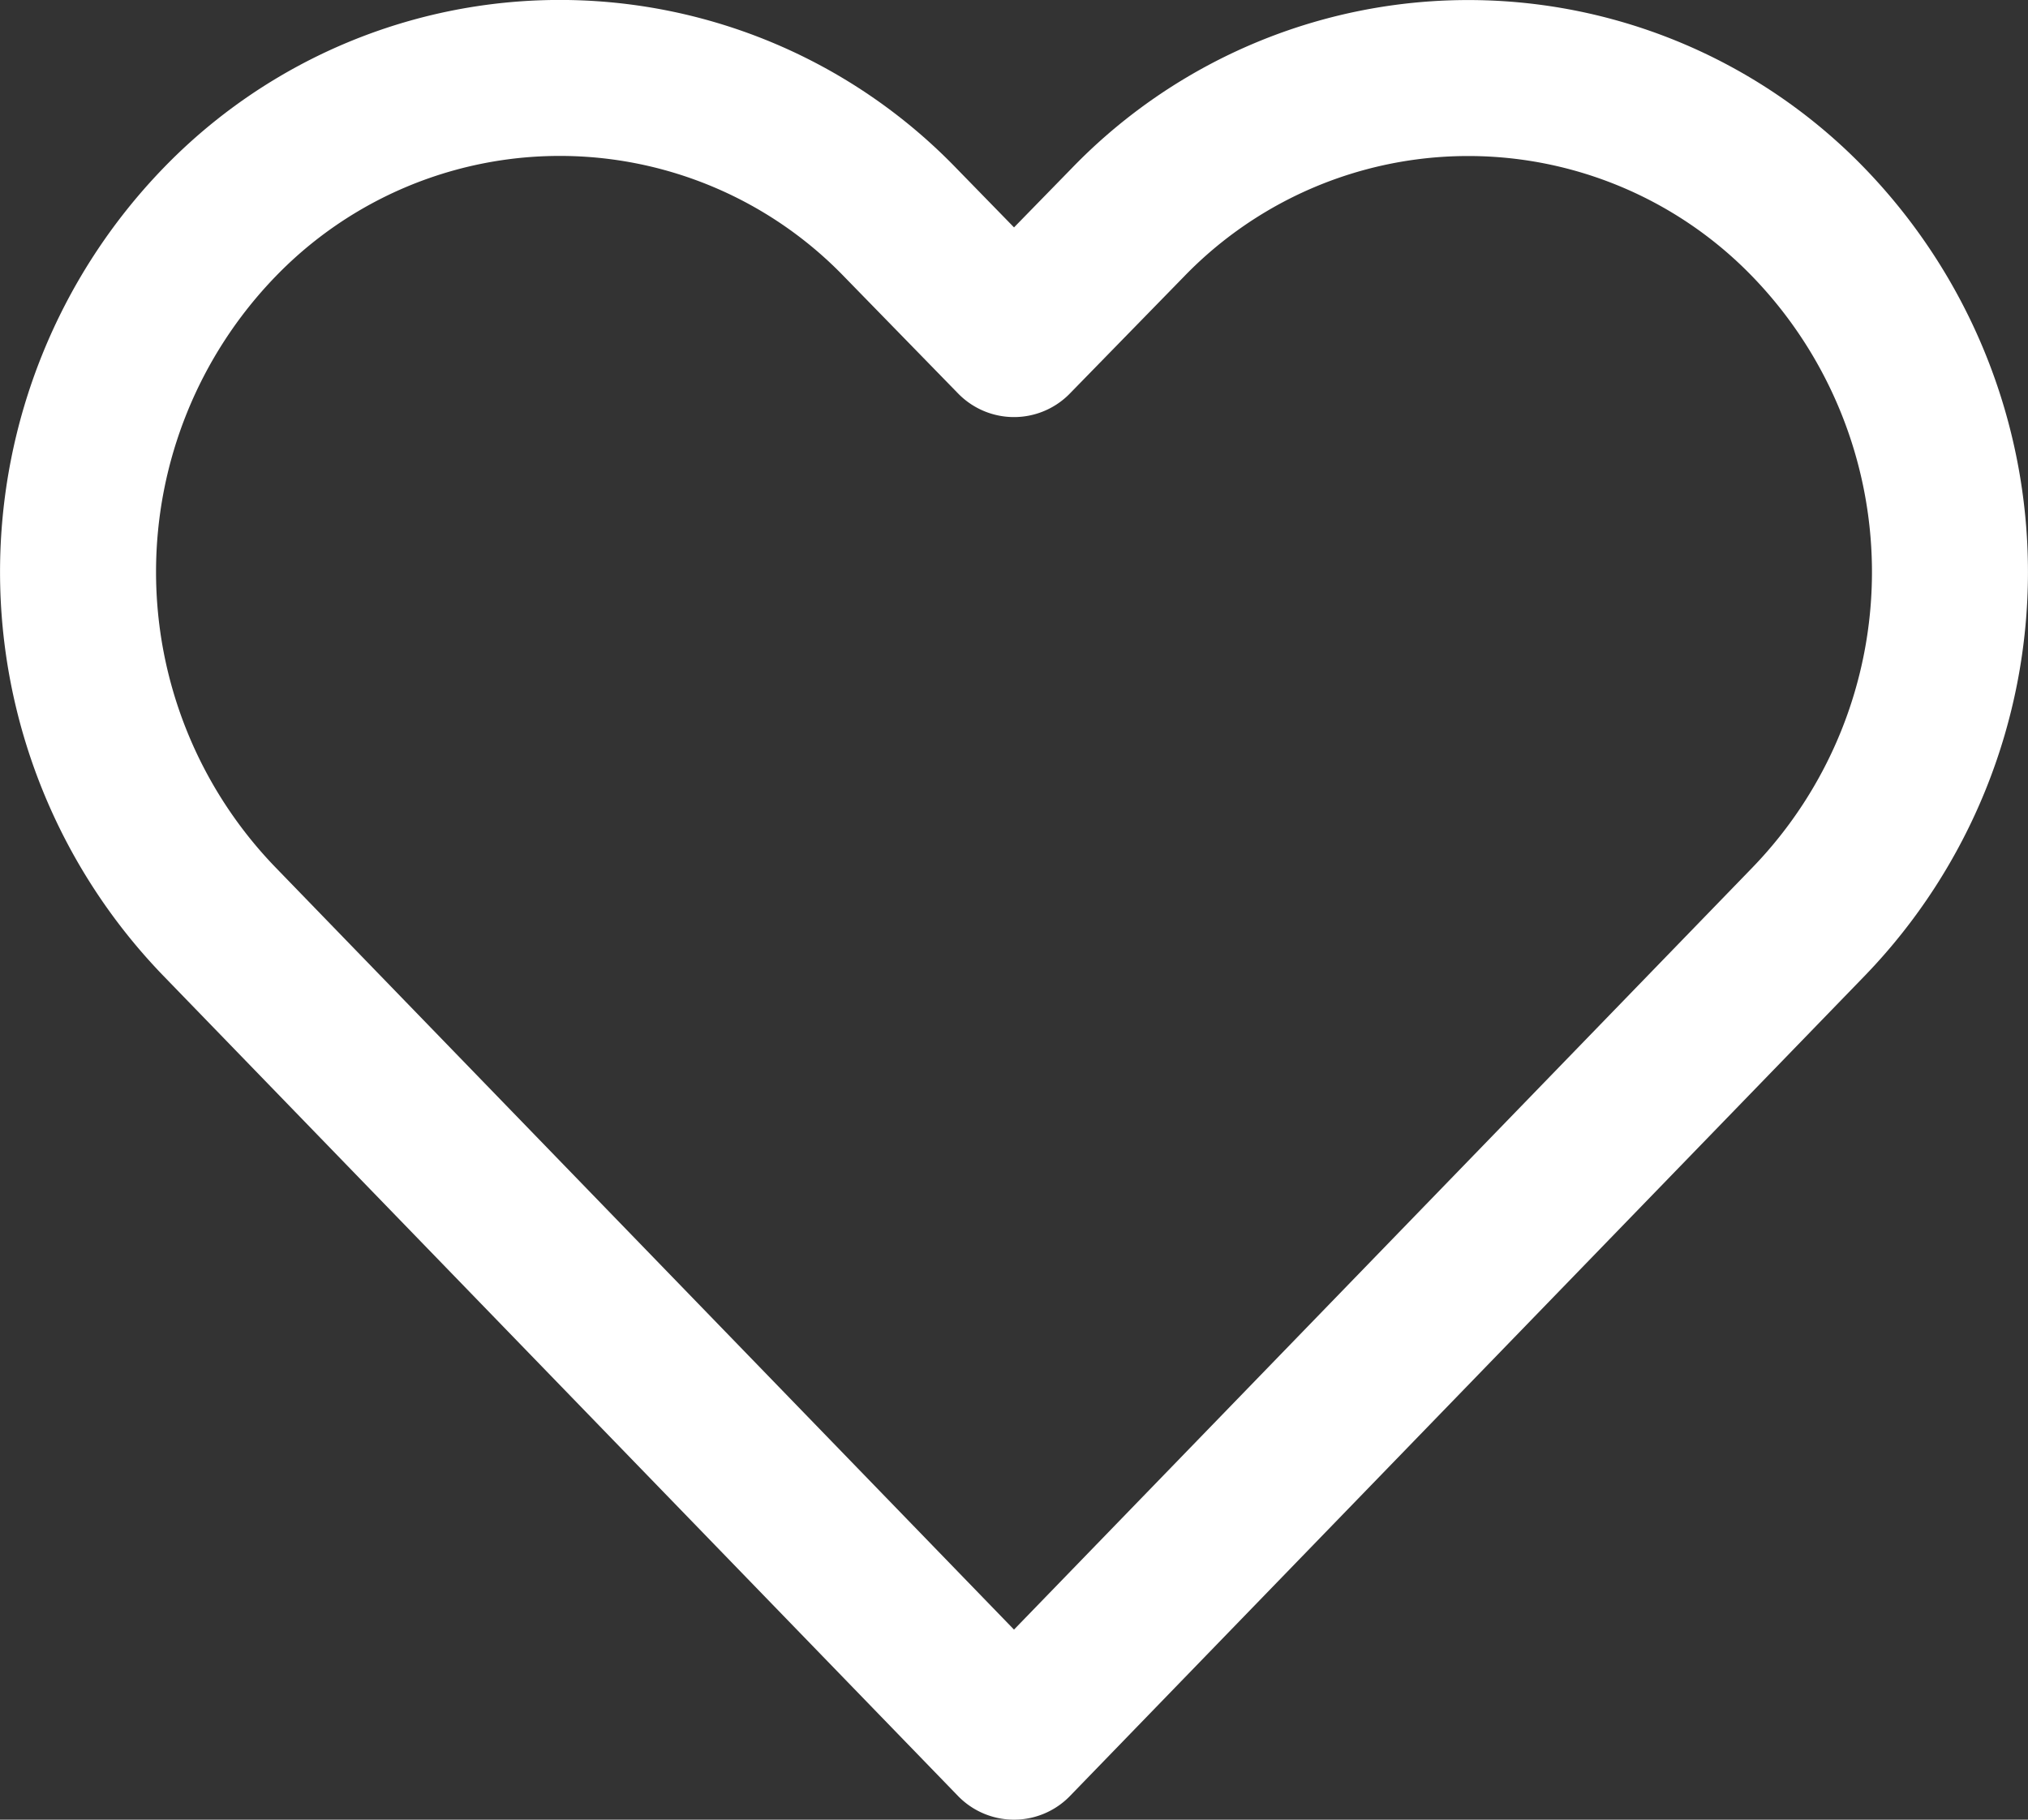
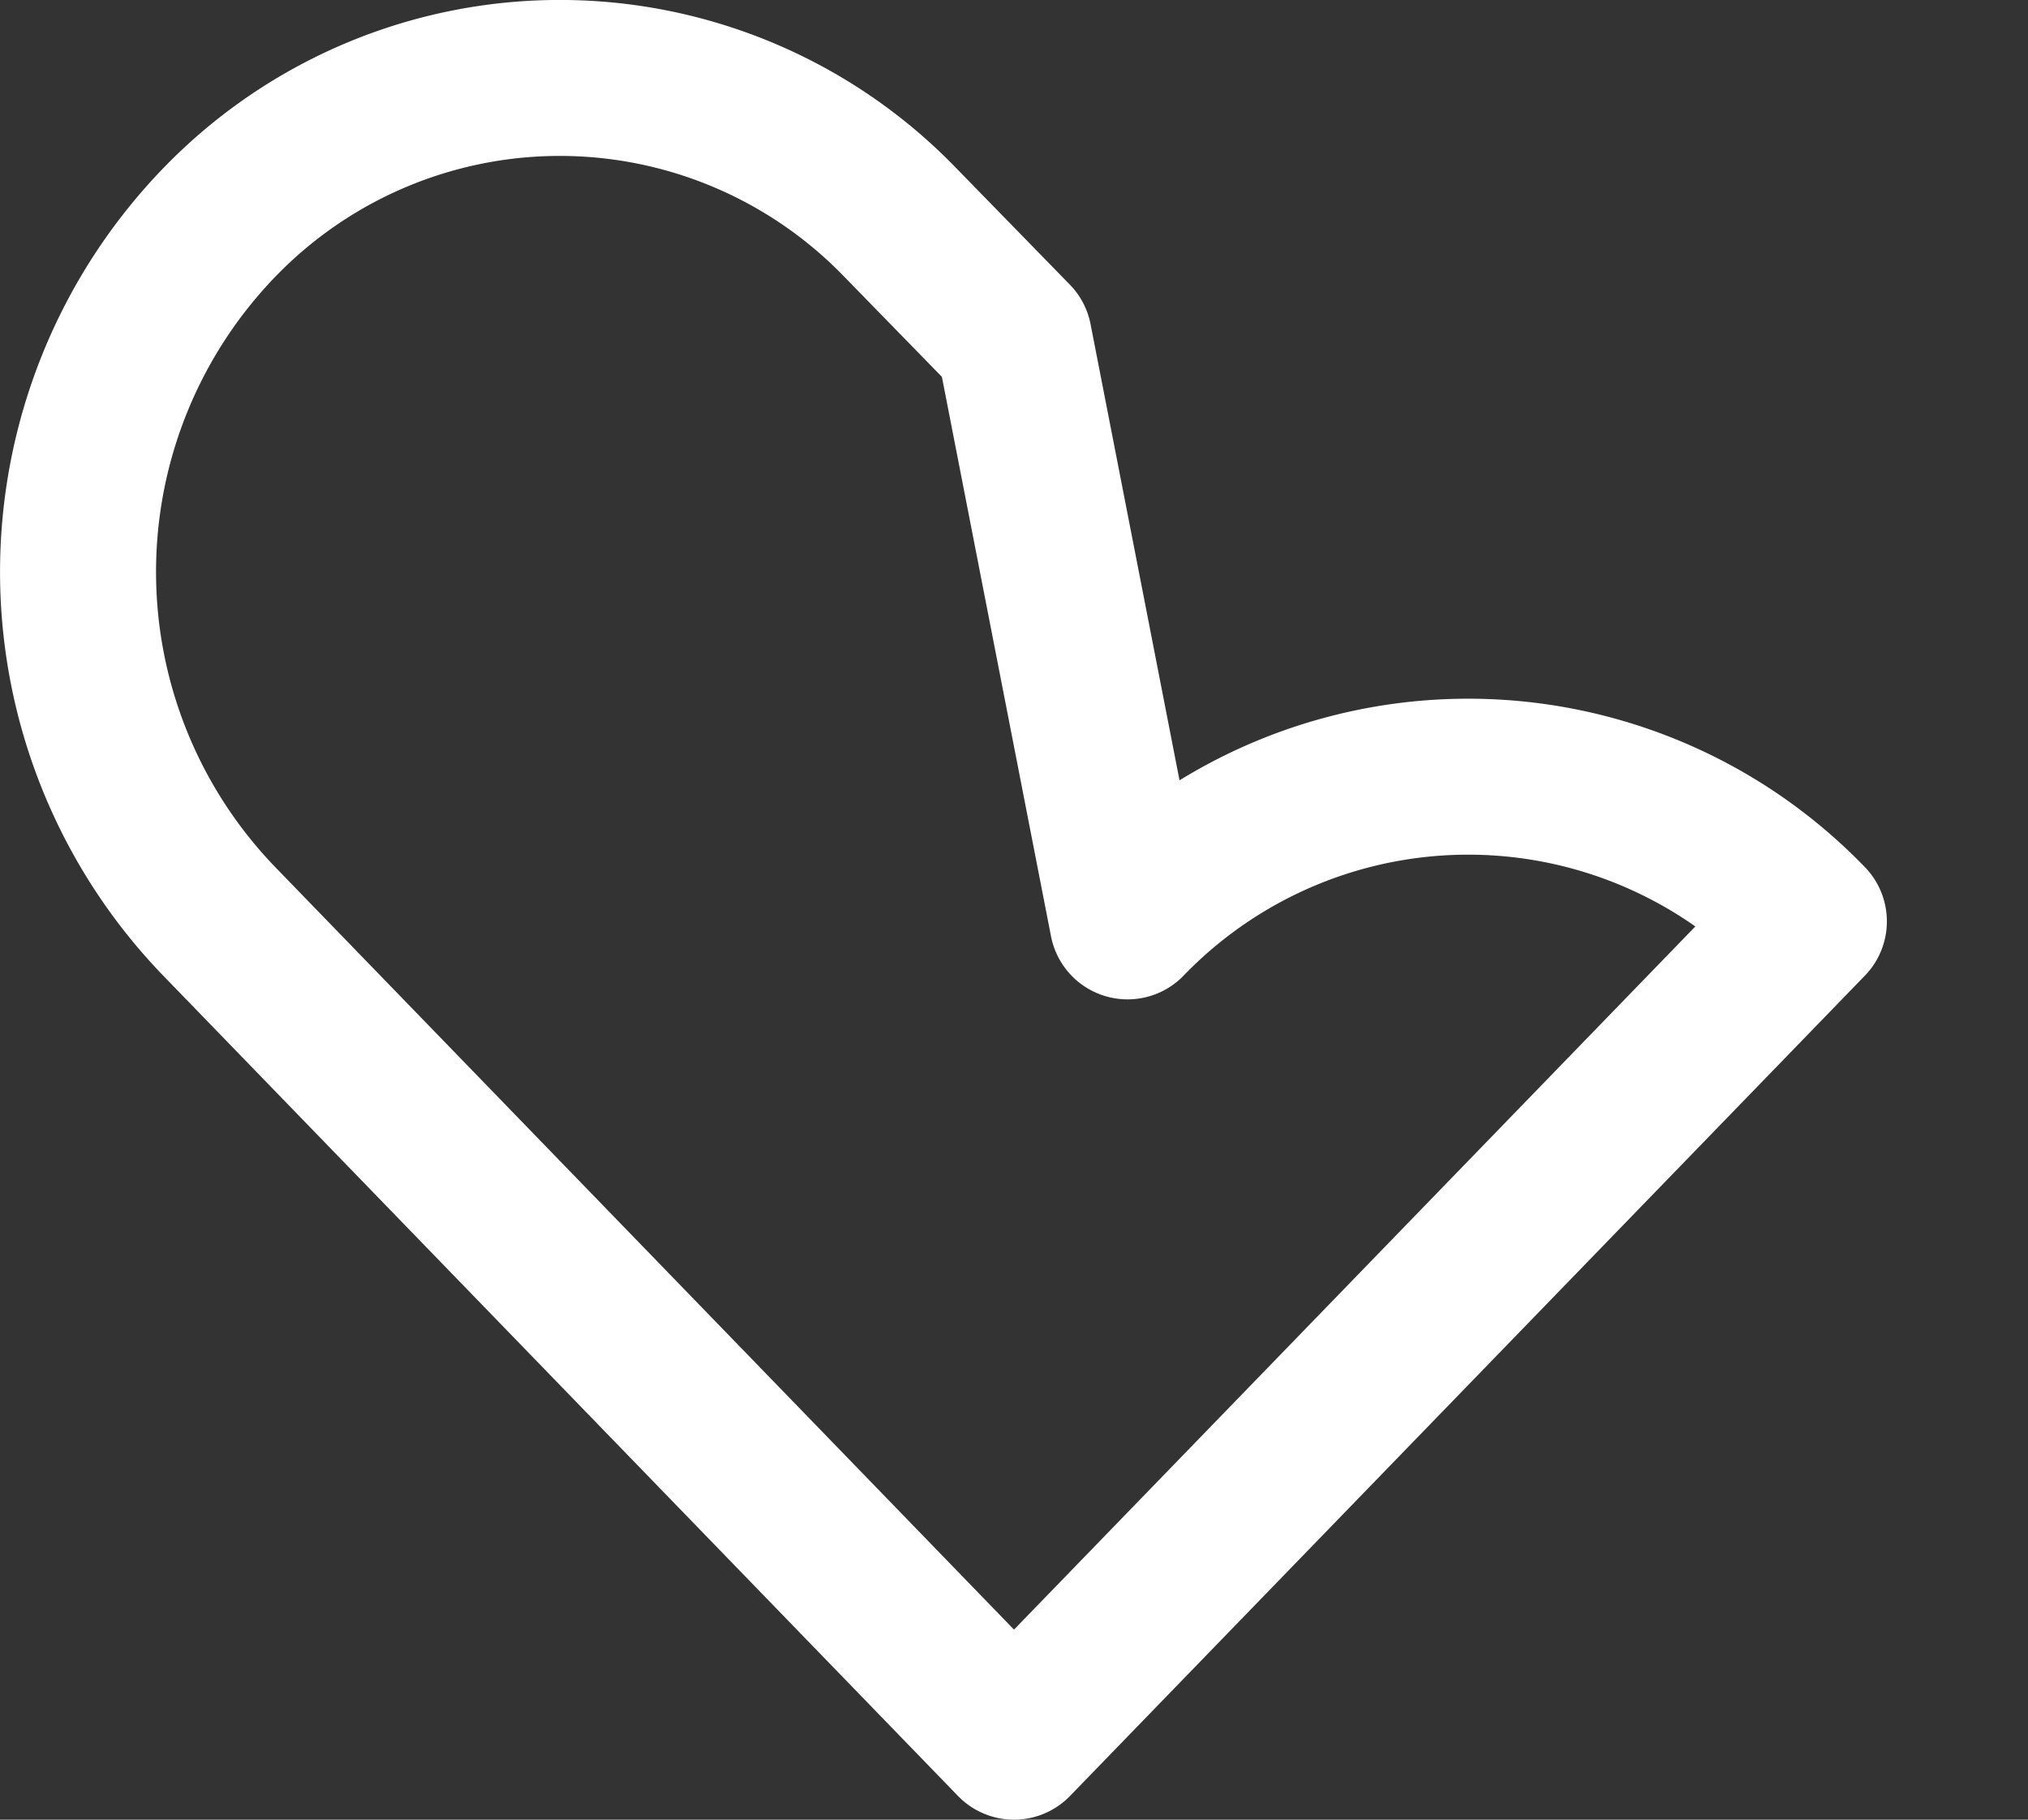
<svg xmlns="http://www.w3.org/2000/svg" width="19.5" height="17.5" viewBox="0 0 19.5 17.5">
  <rect x="0" y="0" width="19.5" height="17.5" fill="#333333" stroke="none" />
-   <path d="M204,319.511l-1.092-1.12a4.551,4.551,0,0,0-6.551,0h0a4.838,4.838,0,0,0,0,6.719L204,333l7.643-7.889a4.838,4.838,0,0,0,0-6.719h0a4.551,4.551,0,0,0-6.551,0Z" transform="translate(-194.25 -316.25)" fill="none" stroke="#fff" stroke-linecap="round" stroke-linejoin="round" stroke-width="1.5" />
+   <path d="M204,319.511l-1.092-1.12a4.551,4.551,0,0,0-6.551,0h0a4.838,4.838,0,0,0,0,6.719L204,333l7.643-7.889h0a4.551,4.551,0,0,0-6.551,0Z" transform="translate(-194.25 -316.25)" fill="none" stroke="#fff" stroke-linecap="round" stroke-linejoin="round" stroke-width="1.5" />
</svg>